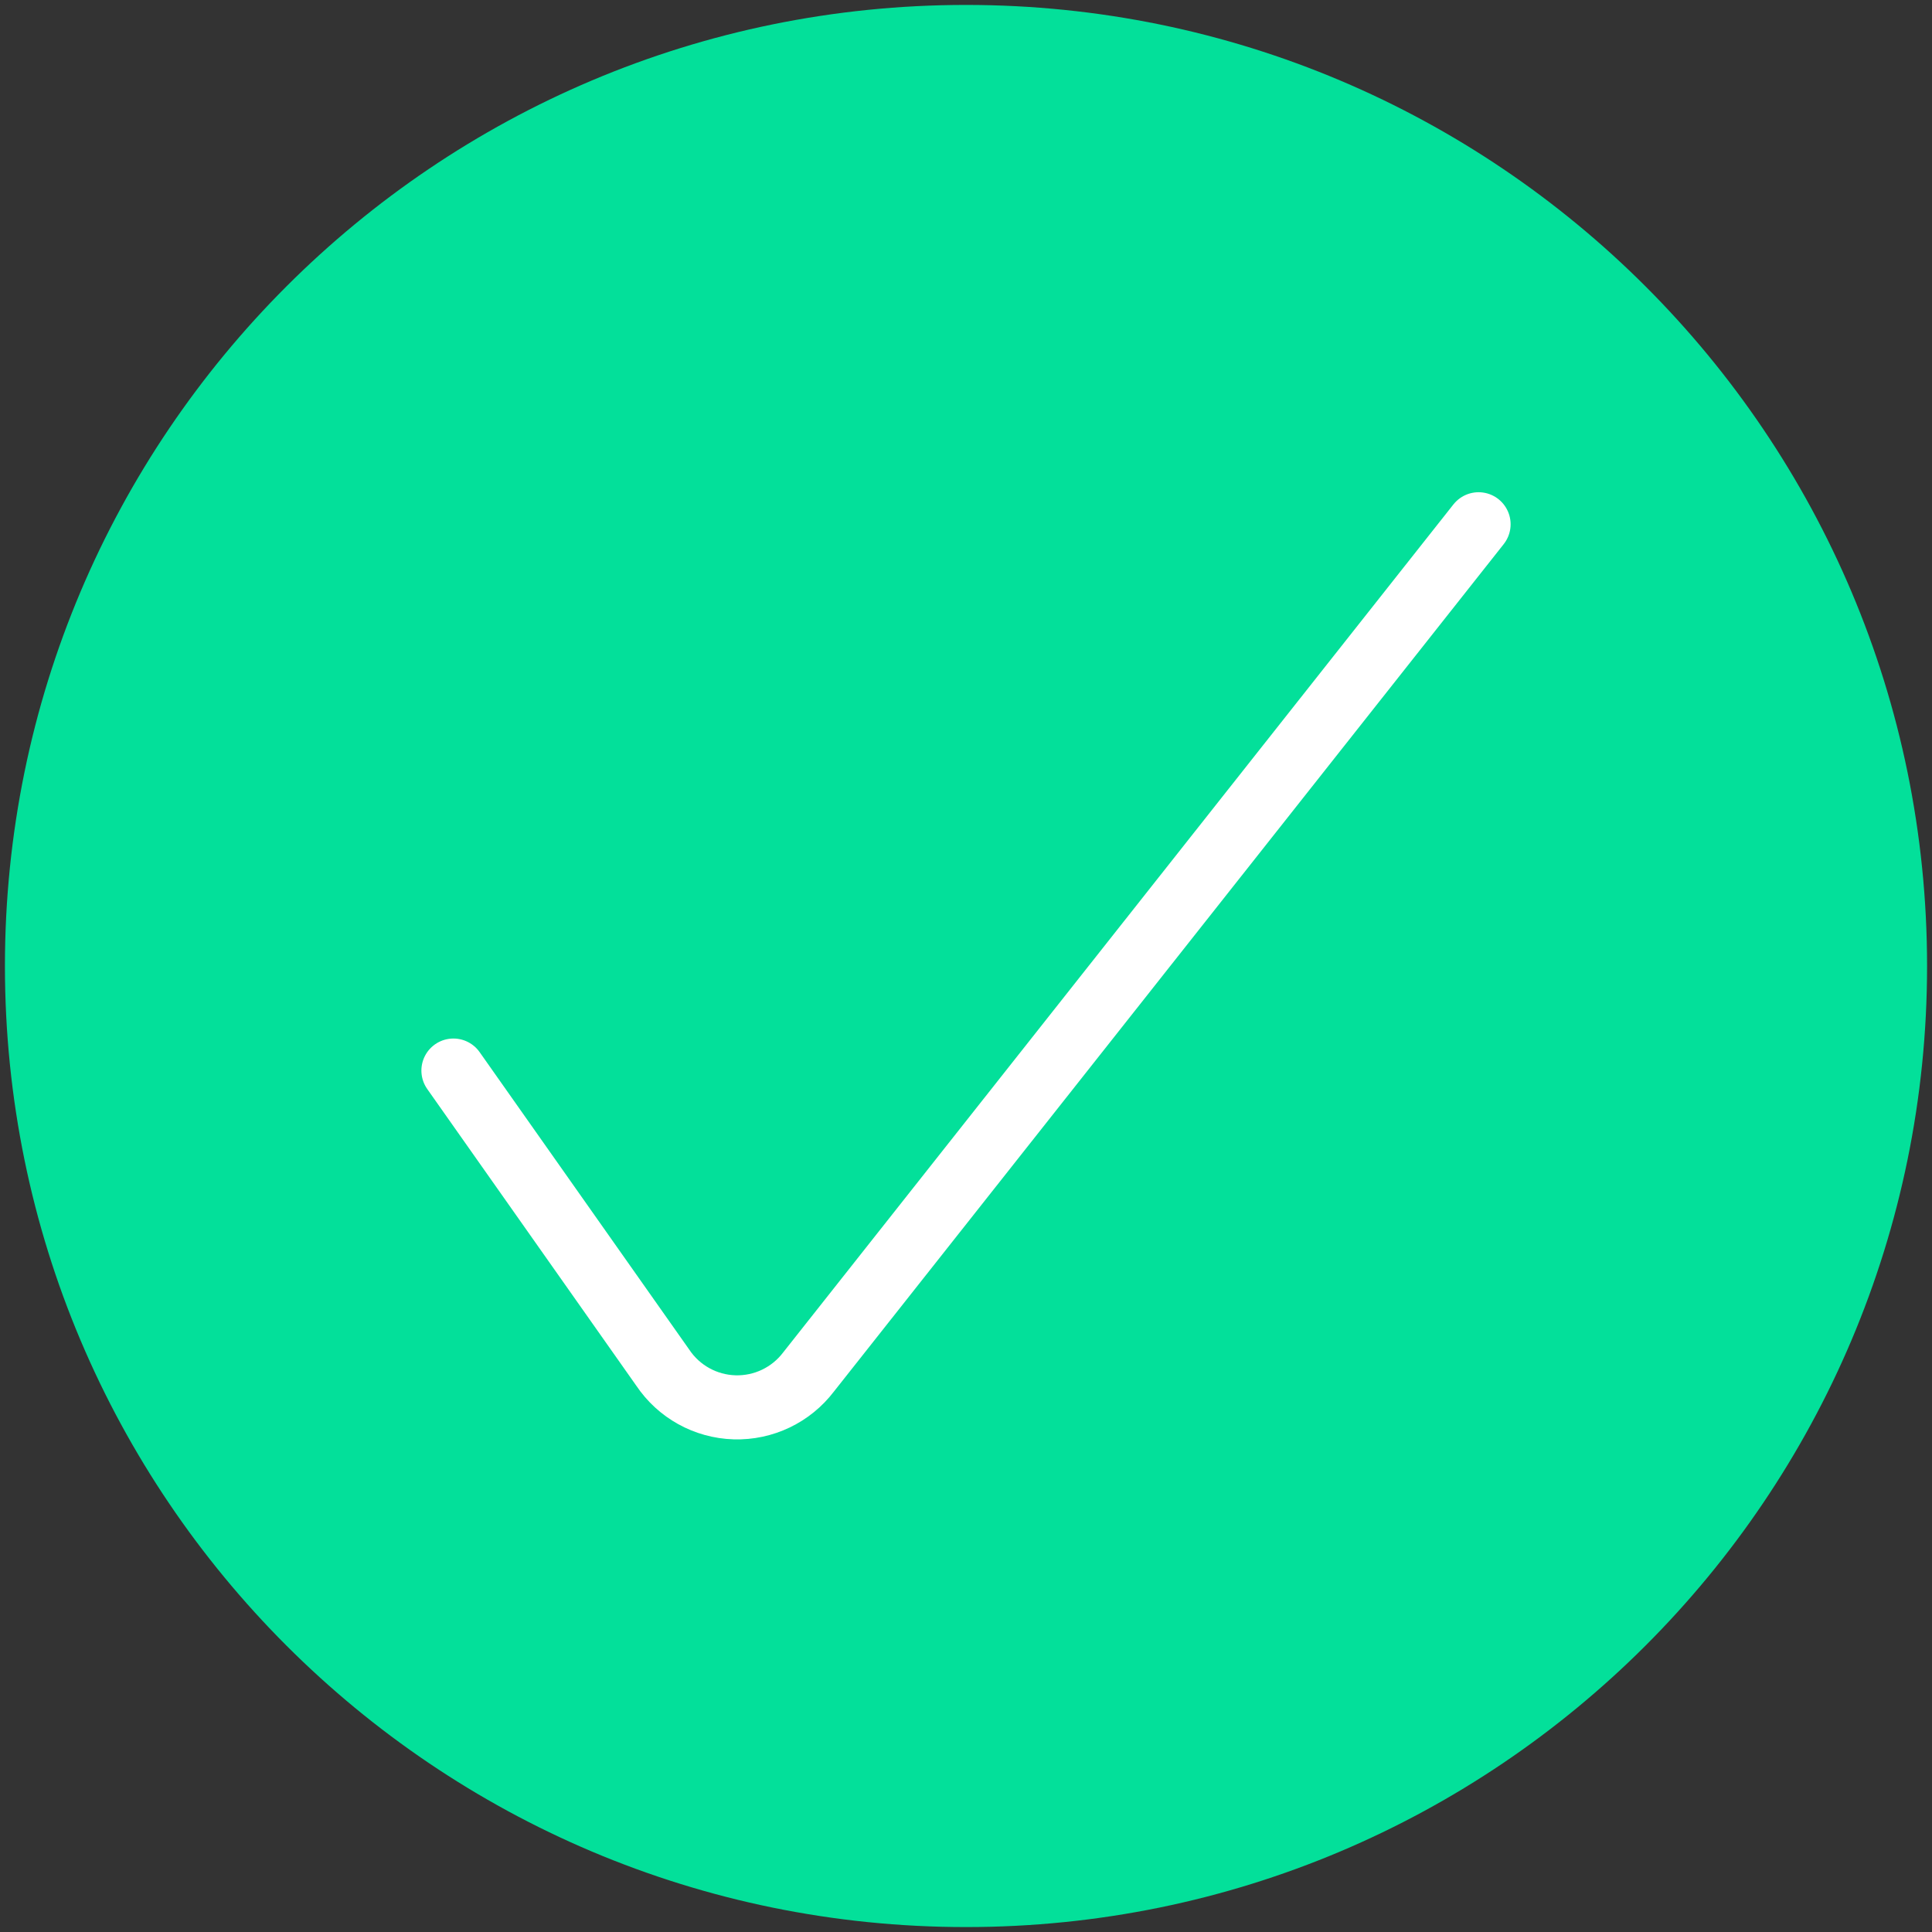
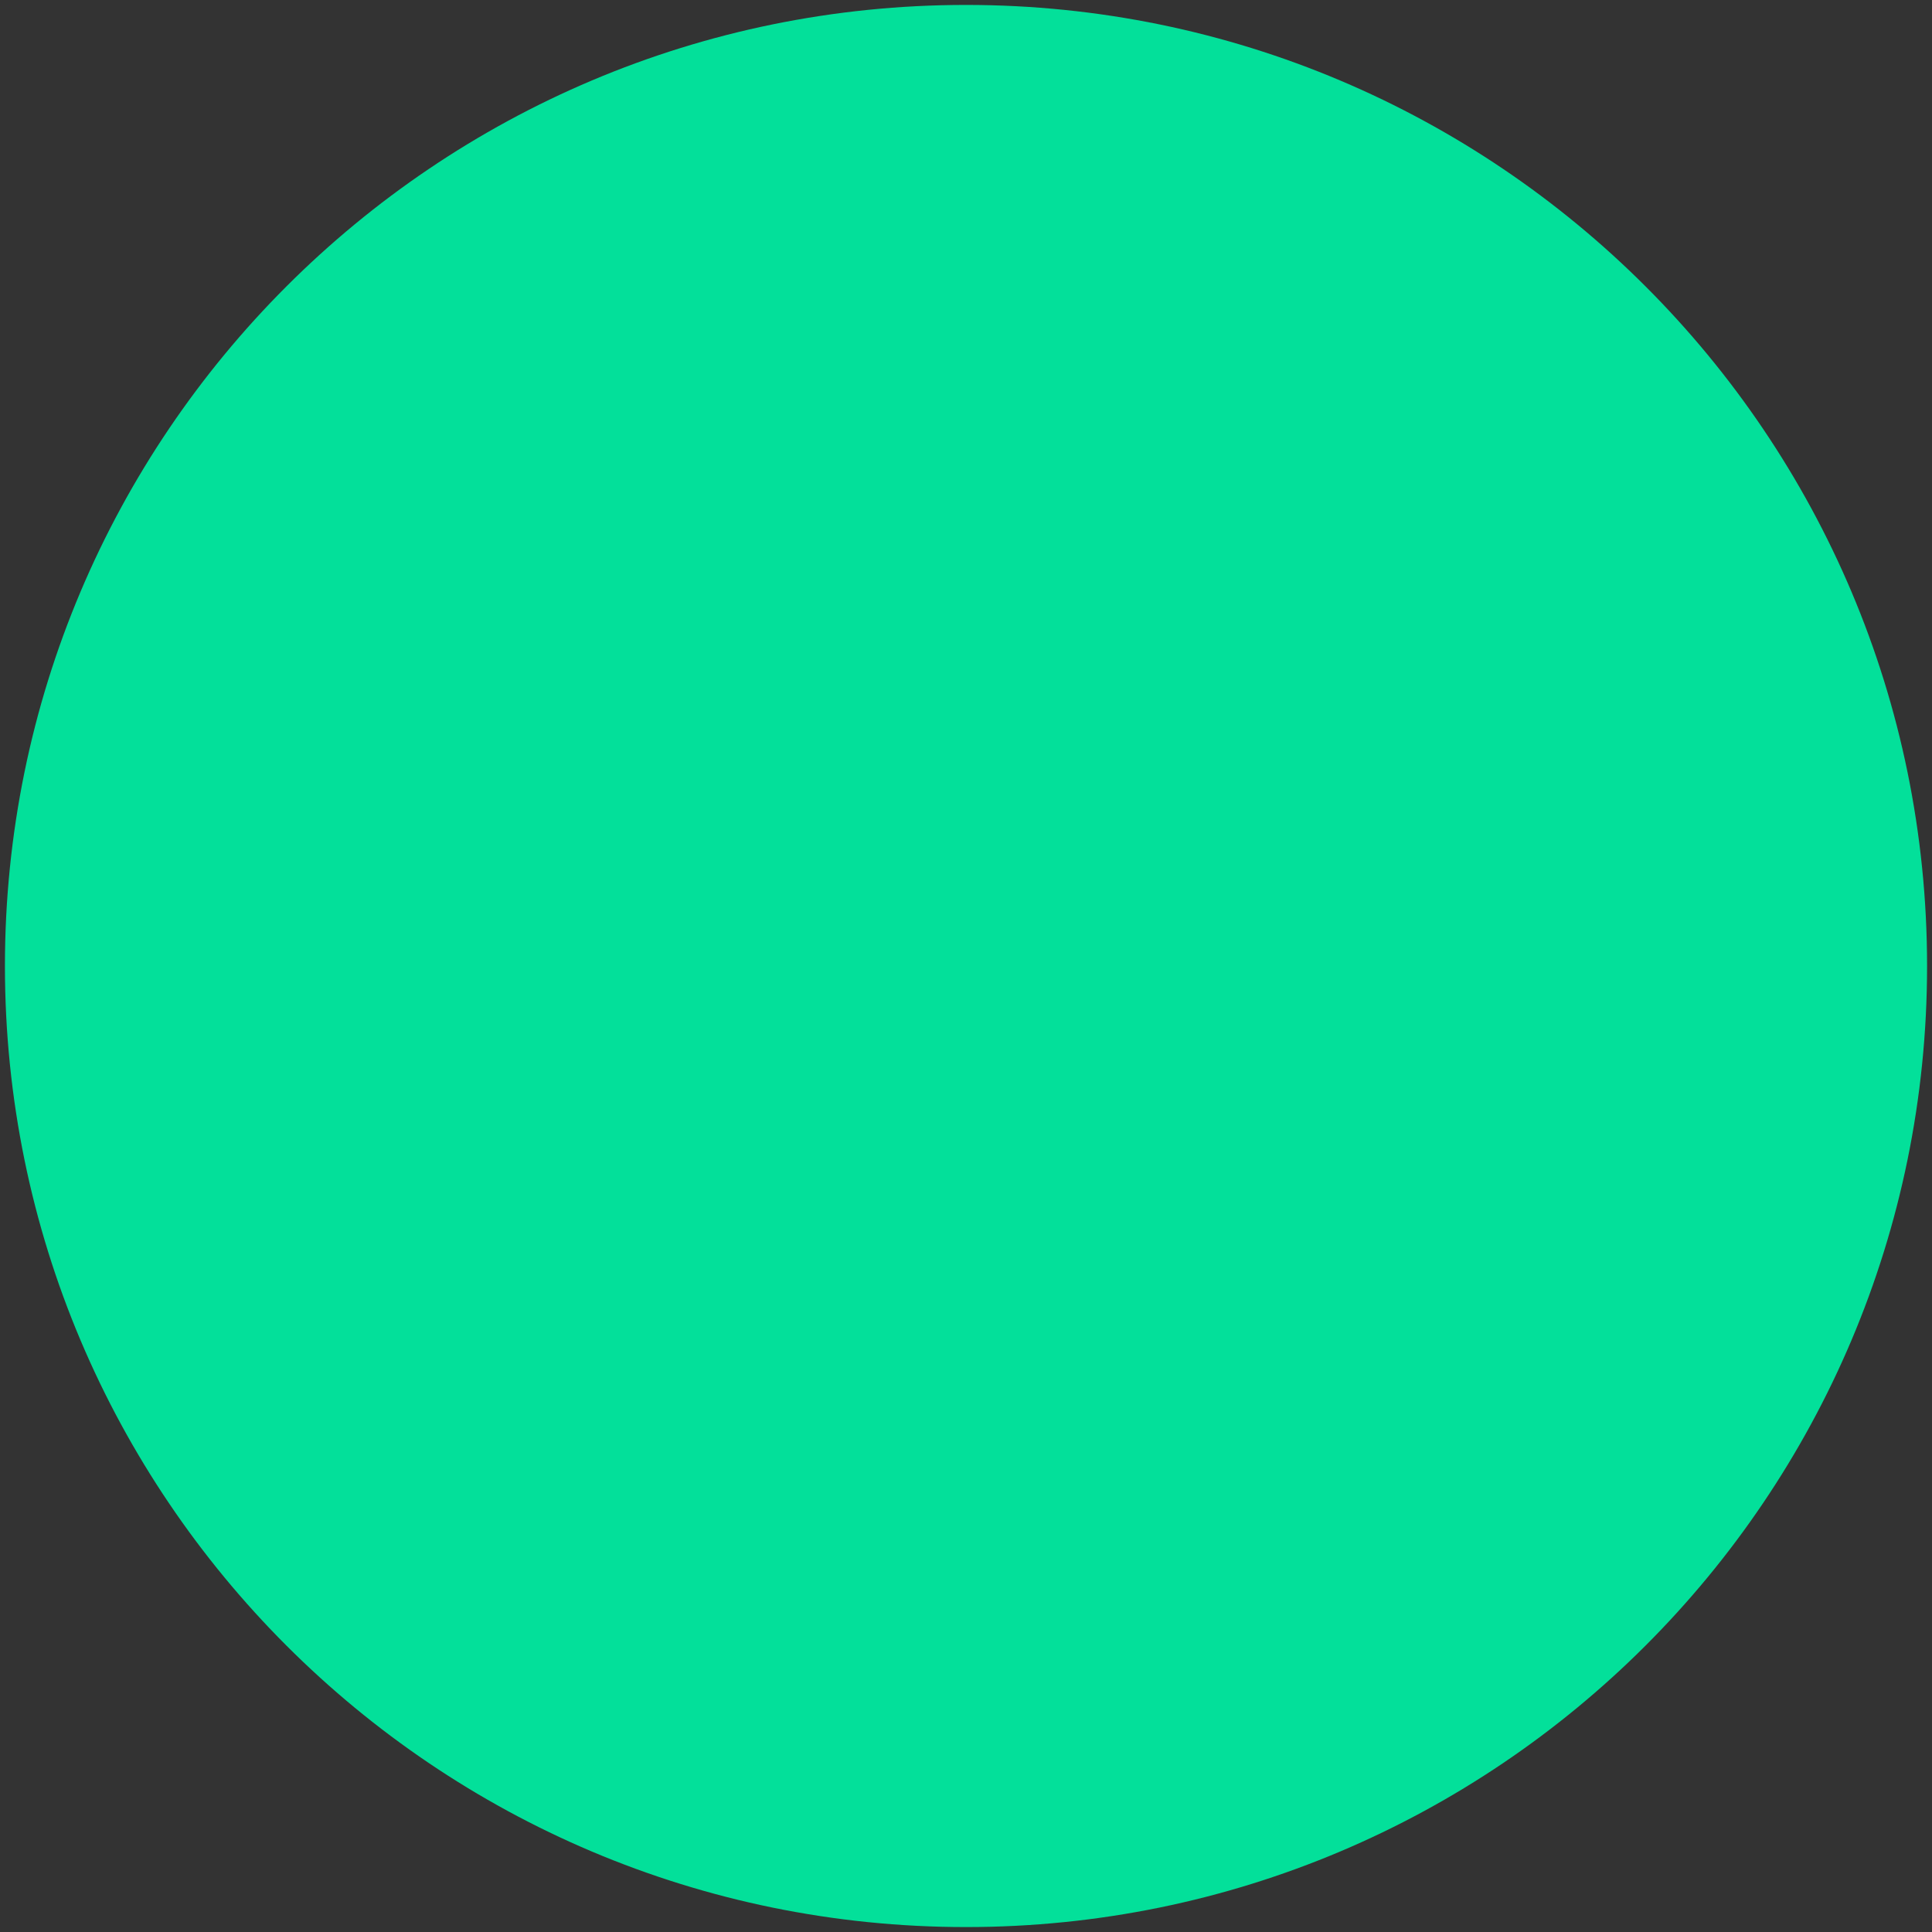
<svg xmlns="http://www.w3.org/2000/svg" width="98" height="98" viewBox="0 0 98 98" fill="none">
  <rect x="0" y="0" width="98" height="98" fill="#333333" stroke="none" />
  <path fill-rule="evenodd" clip-rule="evenodd" d="M49 97.75C75.924 97.75 97.75 75.924 97.75 49C97.75 22.076 75.924 0.25 49 0.25C22.076 0.25 0.25 22.076 0.25 49C0.25 75.924 22.076 97.75 49 97.75Z" fill="#03E09A" />
-   <path d="M23 54.304L33.617 69.371C34.434 70.592 35.79 71.342 37.258 71.386C38.726 71.43 40.125 70.762 41.014 69.592L75 26.593" stroke="white" stroke-width="3.25" stroke-linecap="round" stroke-linejoin="round" />
</svg>